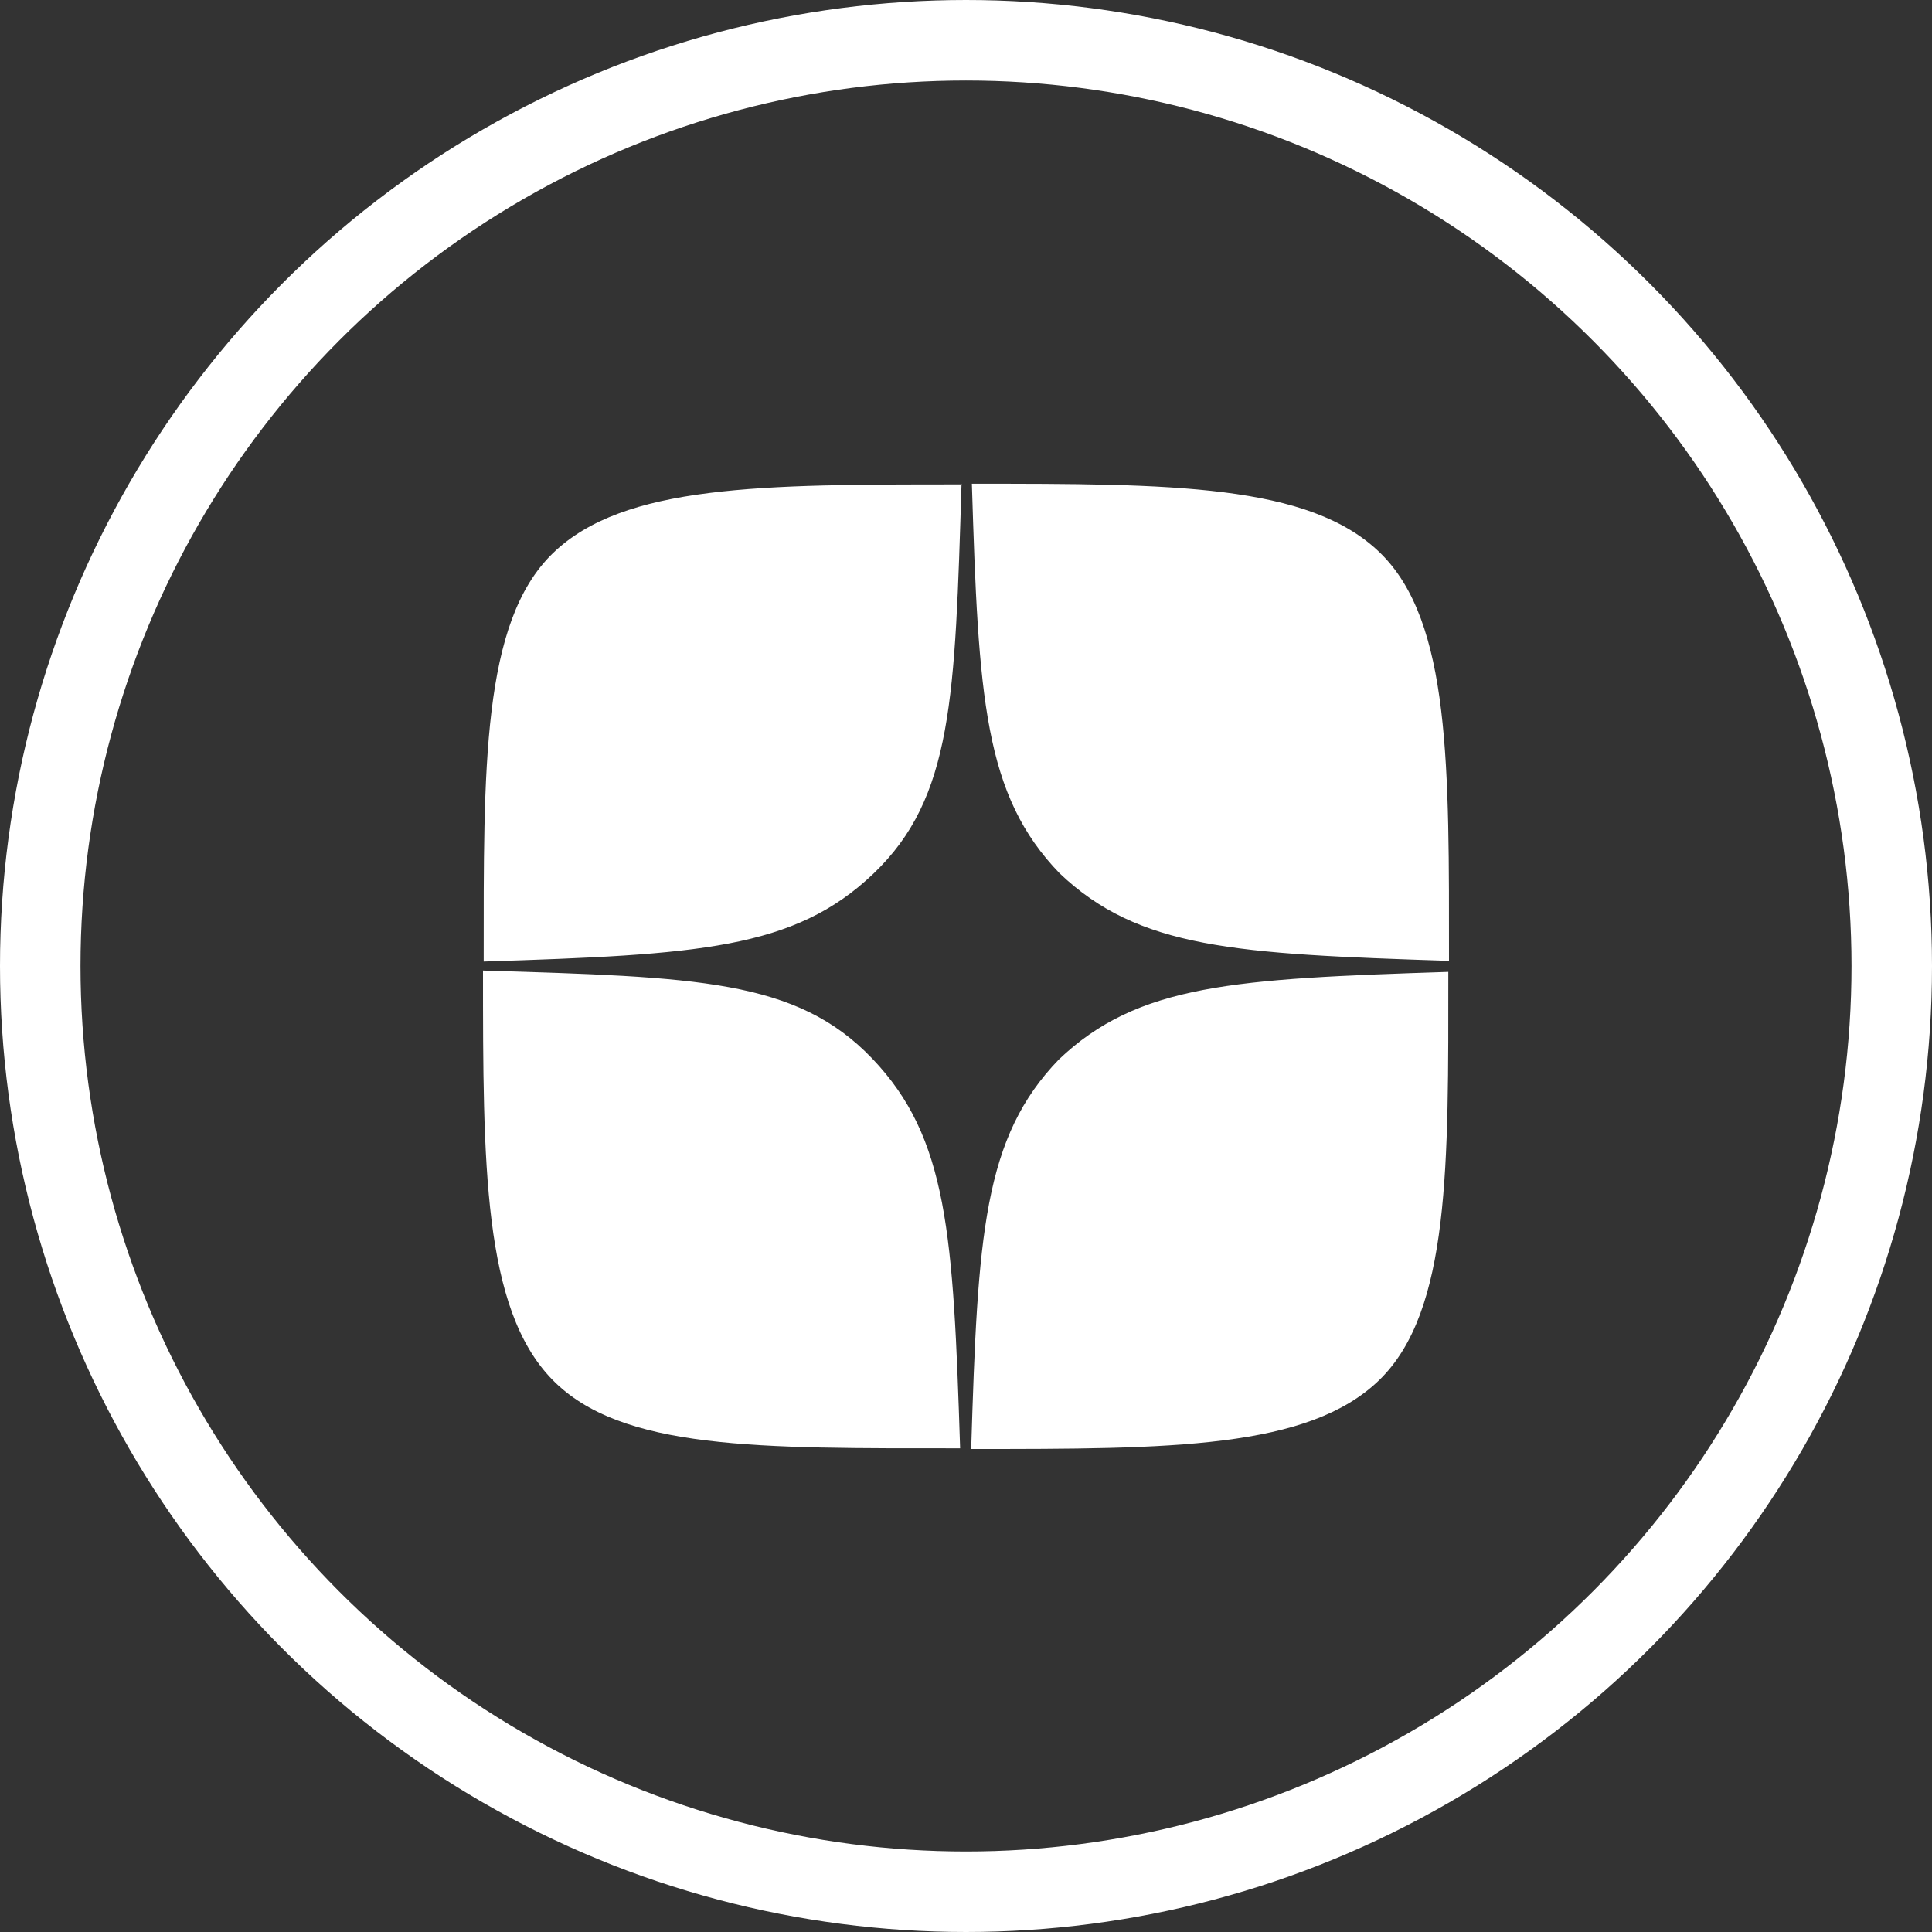
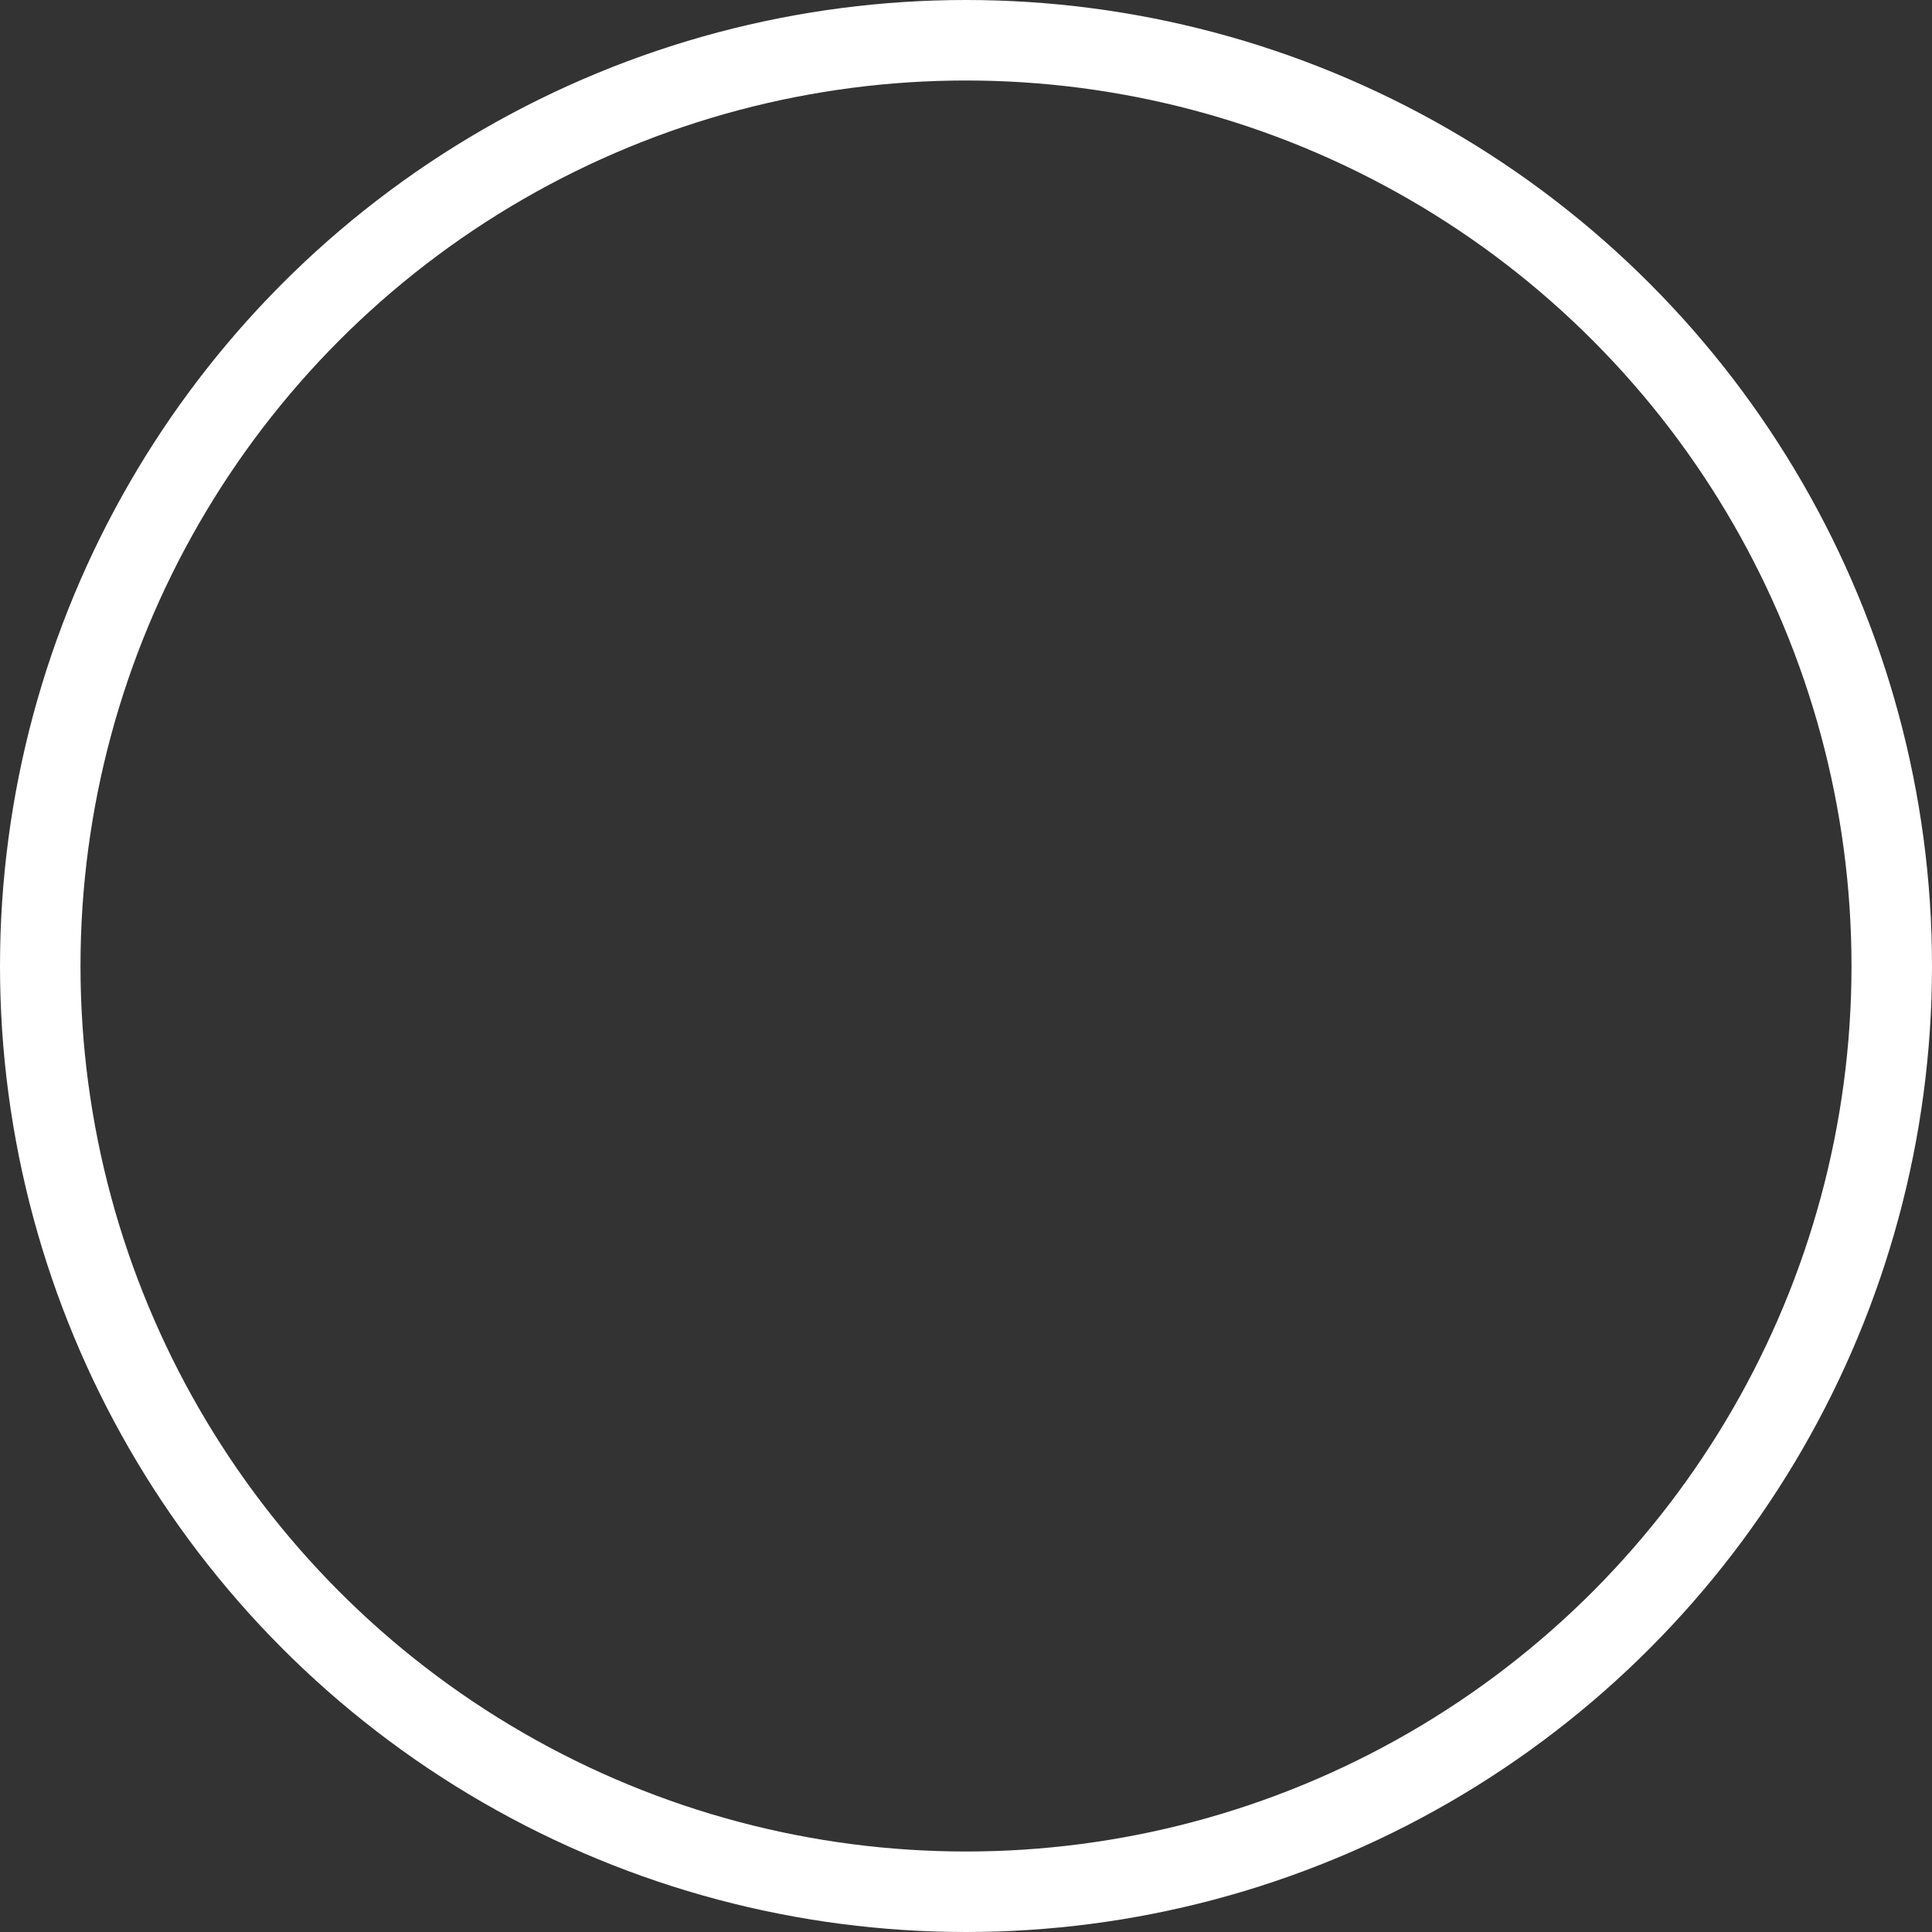
<svg xmlns="http://www.w3.org/2000/svg" width="48" height="48" viewBox="0 0 48 48" fill="none">
  <rect x="0" y="0" width="48" height="48" fill="#333333" stroke="none" />
  <g clip-path="url(#clip0_208_283)">
-     <path d="M26.314 26.315C24.429 28.26 24.291 30.686 24.129 36C29.083 36 32.503 36 34.269 34.286C36.034 32.572 35.983 28.938 35.983 24.146C30.669 24.318 28.269 24.446 26.297 26.332M12 24.129C12 28.92 12 32.503 13.714 34.269C15.429 36.035 18.857 35.983 23.854 35.983C23.683 30.669 23.554 28.269 21.669 26.298C19.783 24.326 17.297 24.275 11.983 24.112M23.871 12.035C18.926 12.035 15.497 12.035 13.731 13.749C11.966 15.463 12.017 19.098 12.017 23.889C17.331 23.718 19.731 23.589 21.703 21.703C23.674 19.818 23.726 17.332 23.889 12.018M26.331 21.703C24.446 19.758 24.309 17.332 24.146 12.018C29.1 12.018 32.52 12.018 34.286 13.732C36.051 15.446 36 19.08 36 23.872C30.686 23.7 28.286 23.572 26.314 21.686" fill="white" />
-   </g>
+     </g>
  <circle cx="24" cy="24" r="23" stroke="white" stroke-width="2" />
  <defs>
    <clipPath id="clip0_208_283">
      <rect width="24" height="24" fill="white" transform="translate(12 12)" />
    </clipPath>
  </defs>
</svg>